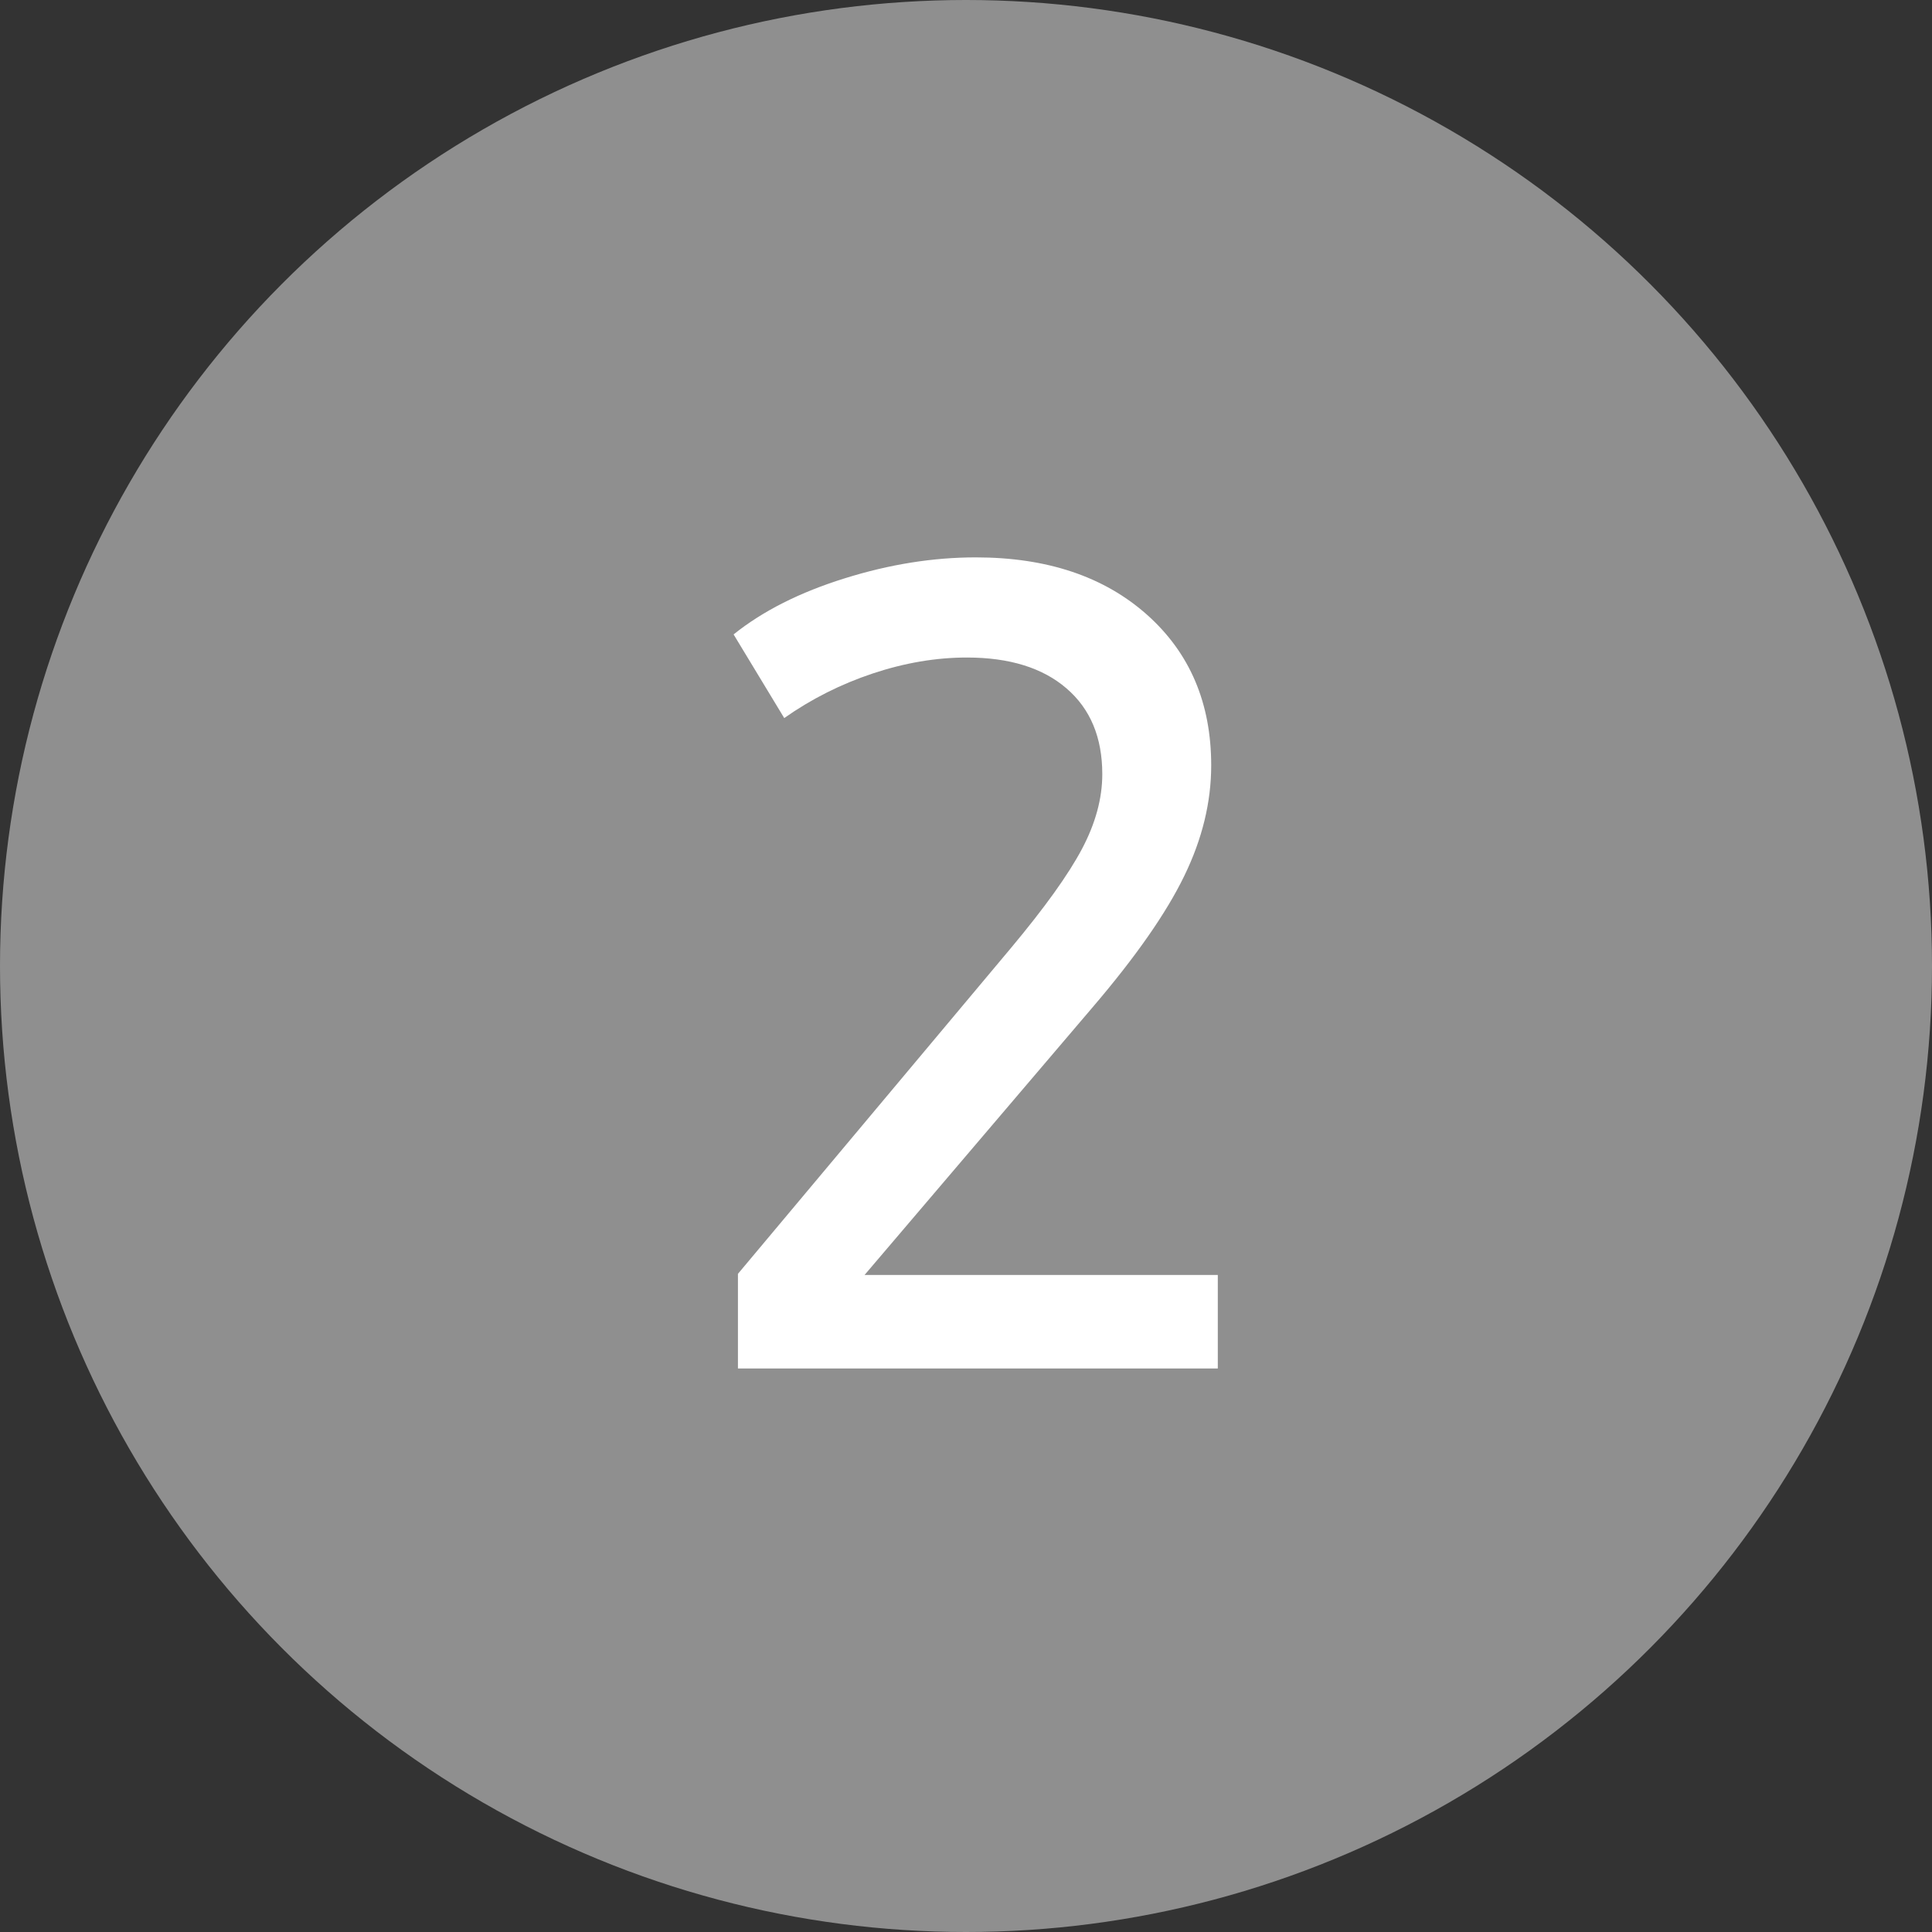
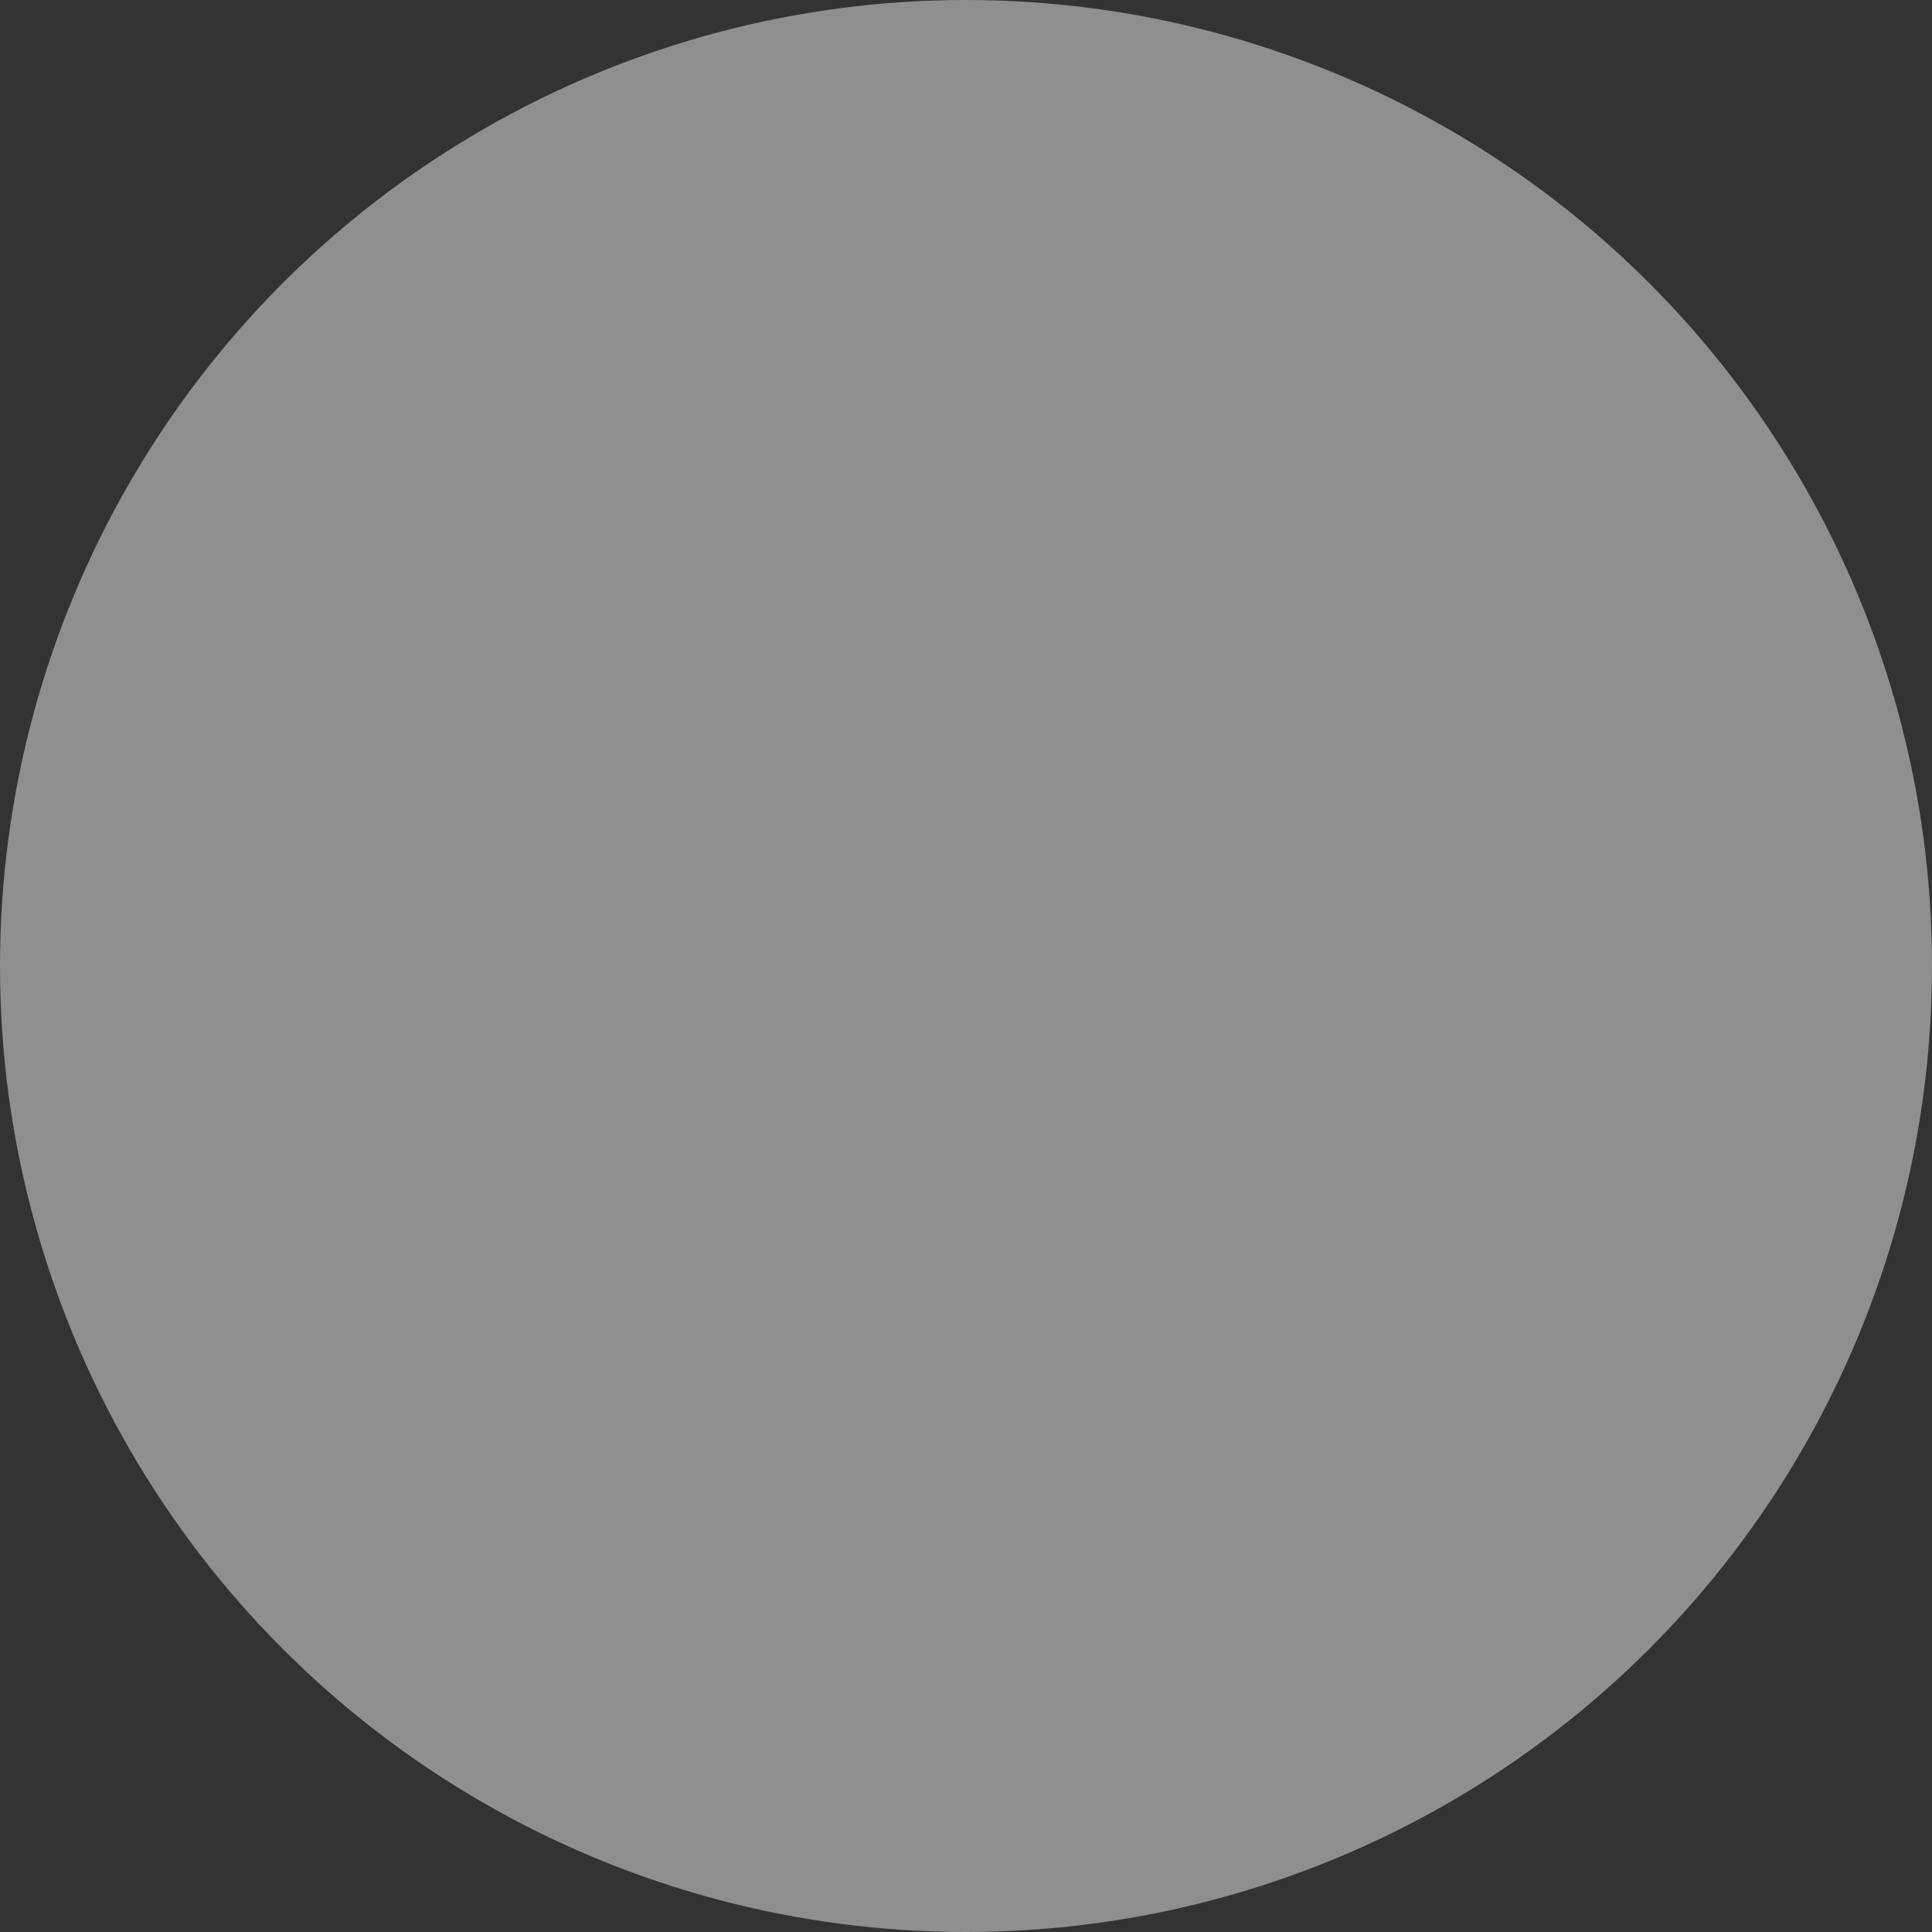
<svg xmlns="http://www.w3.org/2000/svg" width="24px" height="24px" viewBox="0 0 24 24" version="1.1">
  <rect x="0" y="0" width="24" height="24" fill="#333333" stroke="none" />
  <title>Step2-inactive</title>
  <g id="Page-1" stroke="none" stroke-width="1" fill="none" fill-rule="evenodd">
    <g id="Step2-inactive">
      <circle id="Oval-Copy-3" fill="#8F8F8F" cx="12" cy="12" r="12" />
-       <path d="M15.128,17 L15.128,15.838 L10.74,15.838 L13.57,12.516 C14.108,11.887 14.488,11.342 14.711,10.882 C14.935,10.422 15.046,9.964 15.046,9.508 C15.046,8.733 14.78,8.109 14.247,7.635 C13.713,7.161 13.005,6.924 12.121,6.924 C11.592,6.924 11.05,7.01 10.494,7.184 C9.938,7.357 9.477,7.589 9.113,7.881 L9.113,7.881 L9.742,8.92 C10.079,8.683 10.446,8.498 10.842,8.366 C11.239,8.234 11.628,8.168 12.011,8.168 C12.54,8.168 12.952,8.296 13.248,8.551 C13.545,8.806 13.693,9.161 13.693,9.617 C13.693,9.918 13.609,10.228 13.44,10.547 C13.271,10.866 12.977,11.276 12.558,11.777 L12.558,11.777 L9.167,15.824 L9.167,17 L15.128,17 Z" id="2" fill="#FFFFFF" fill-rule="nonzero" />
    </g>
  </g>
</svg>